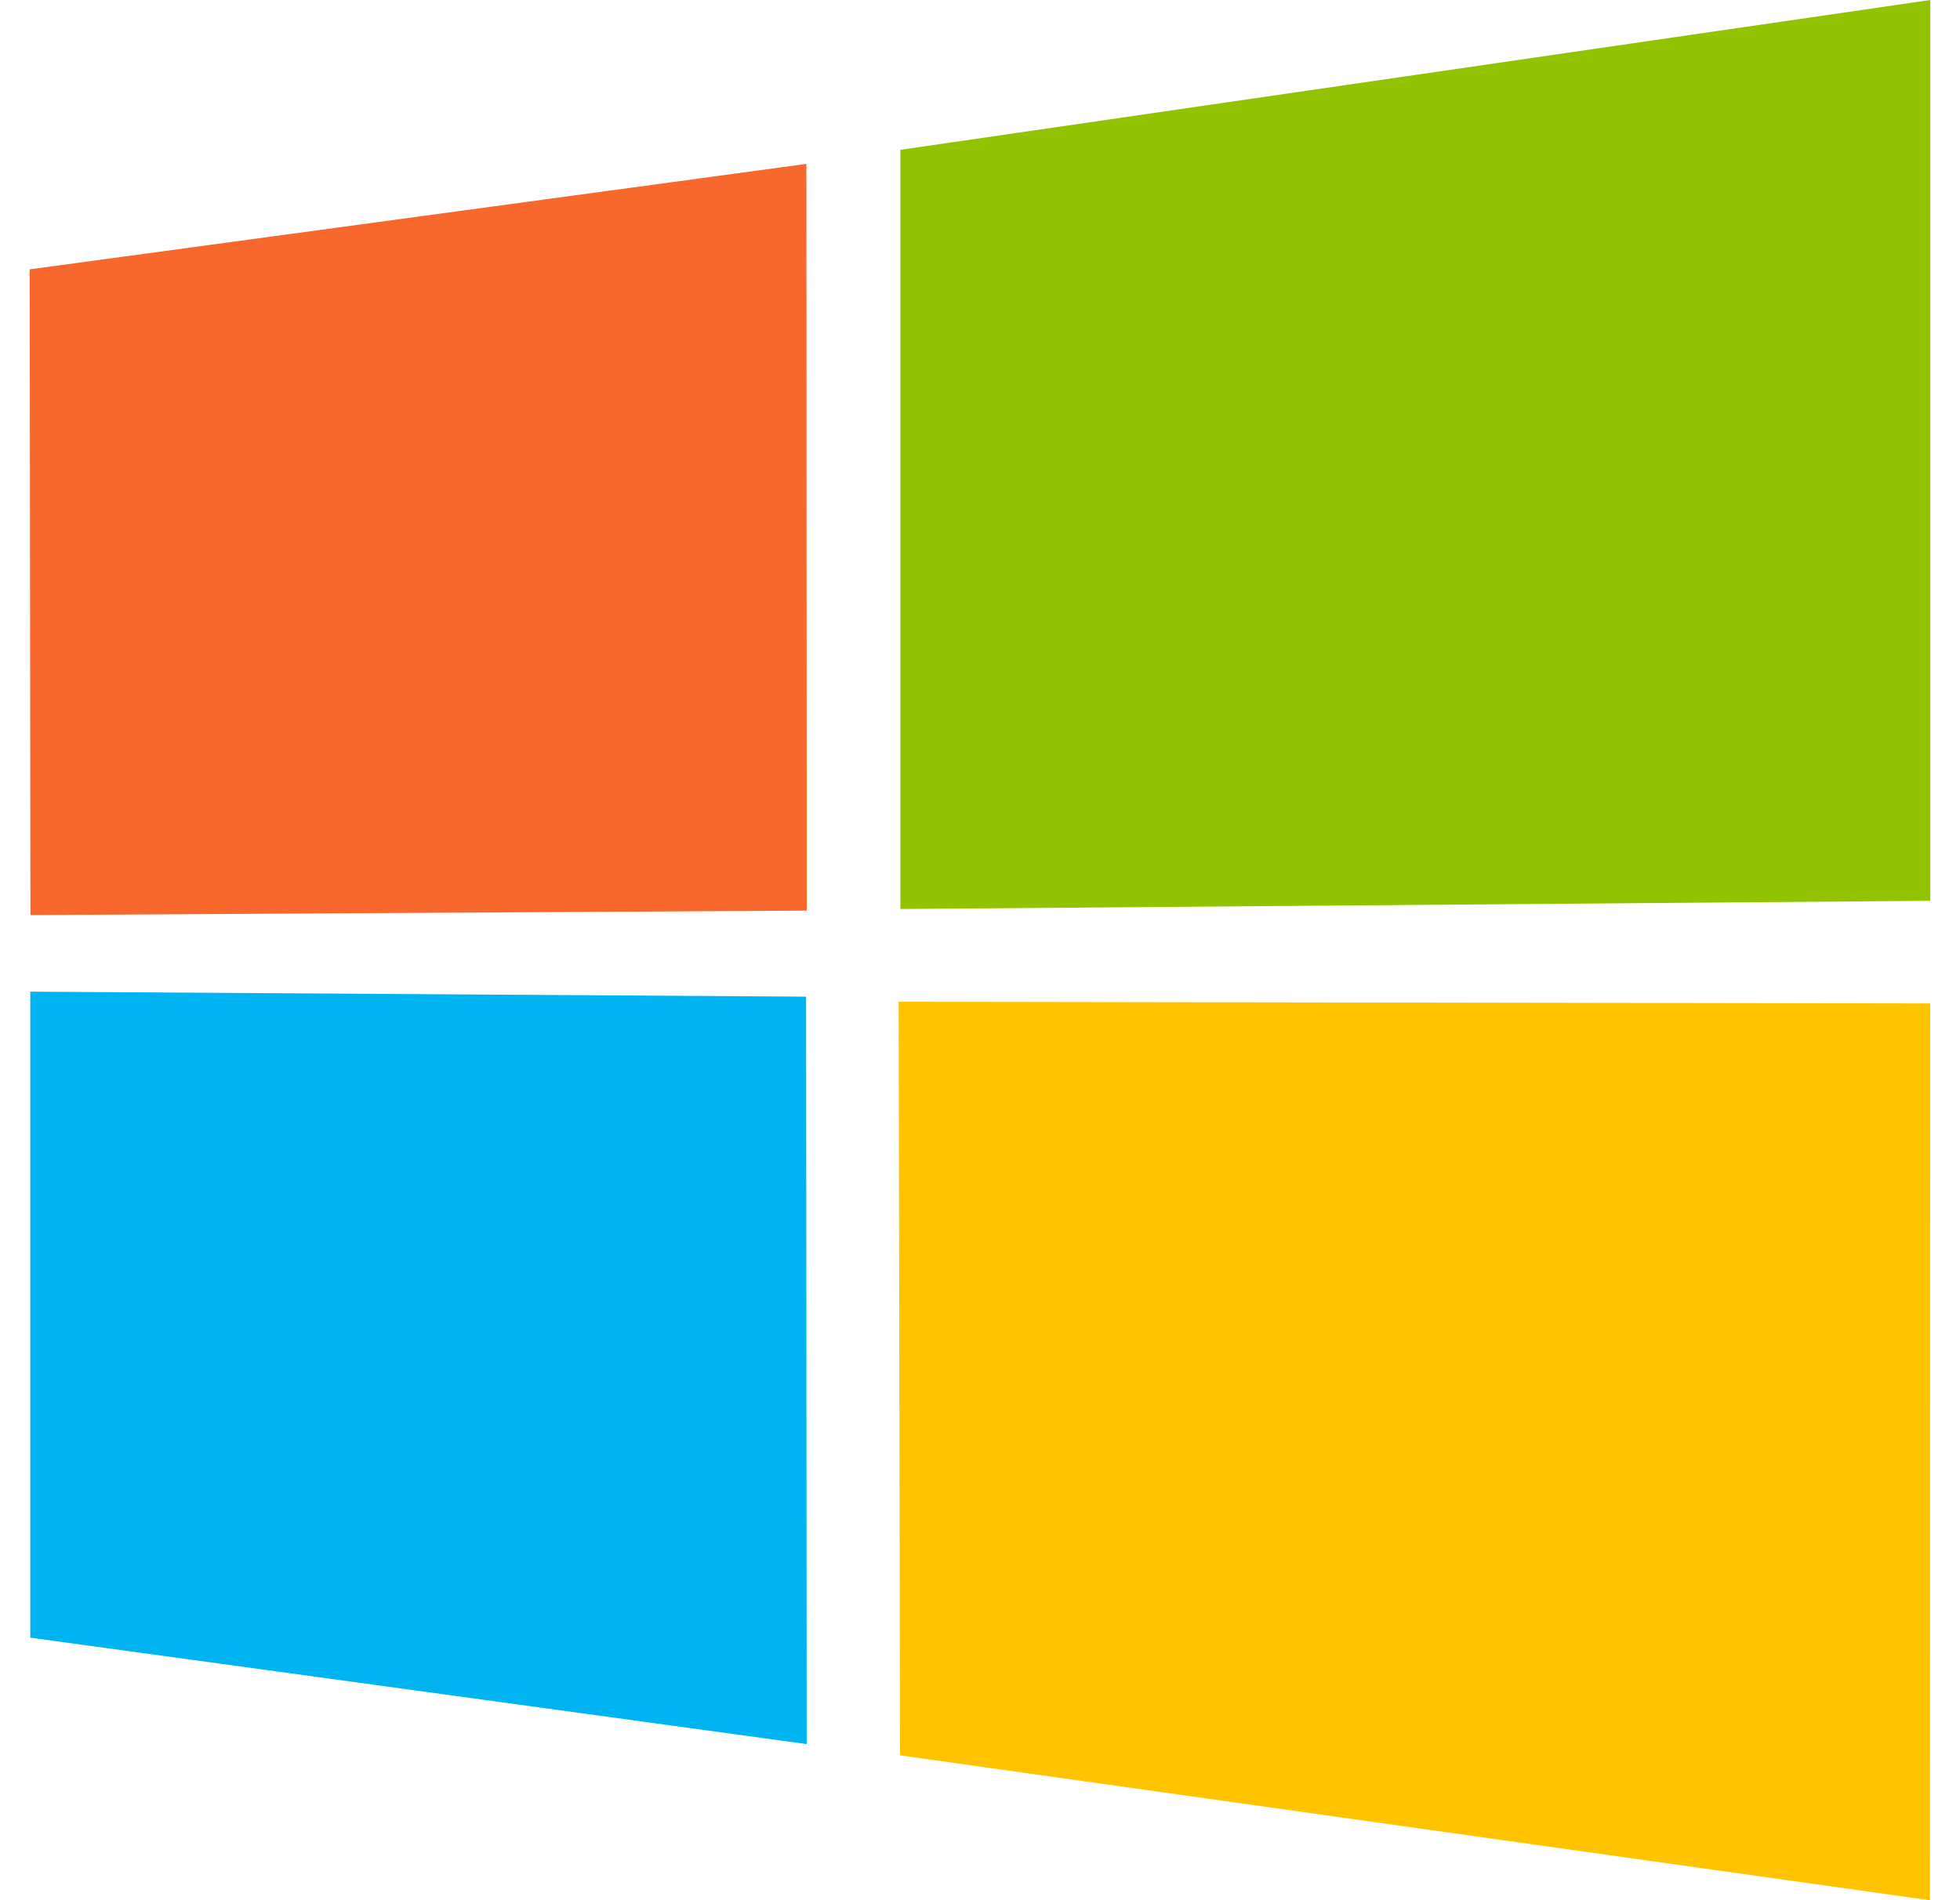
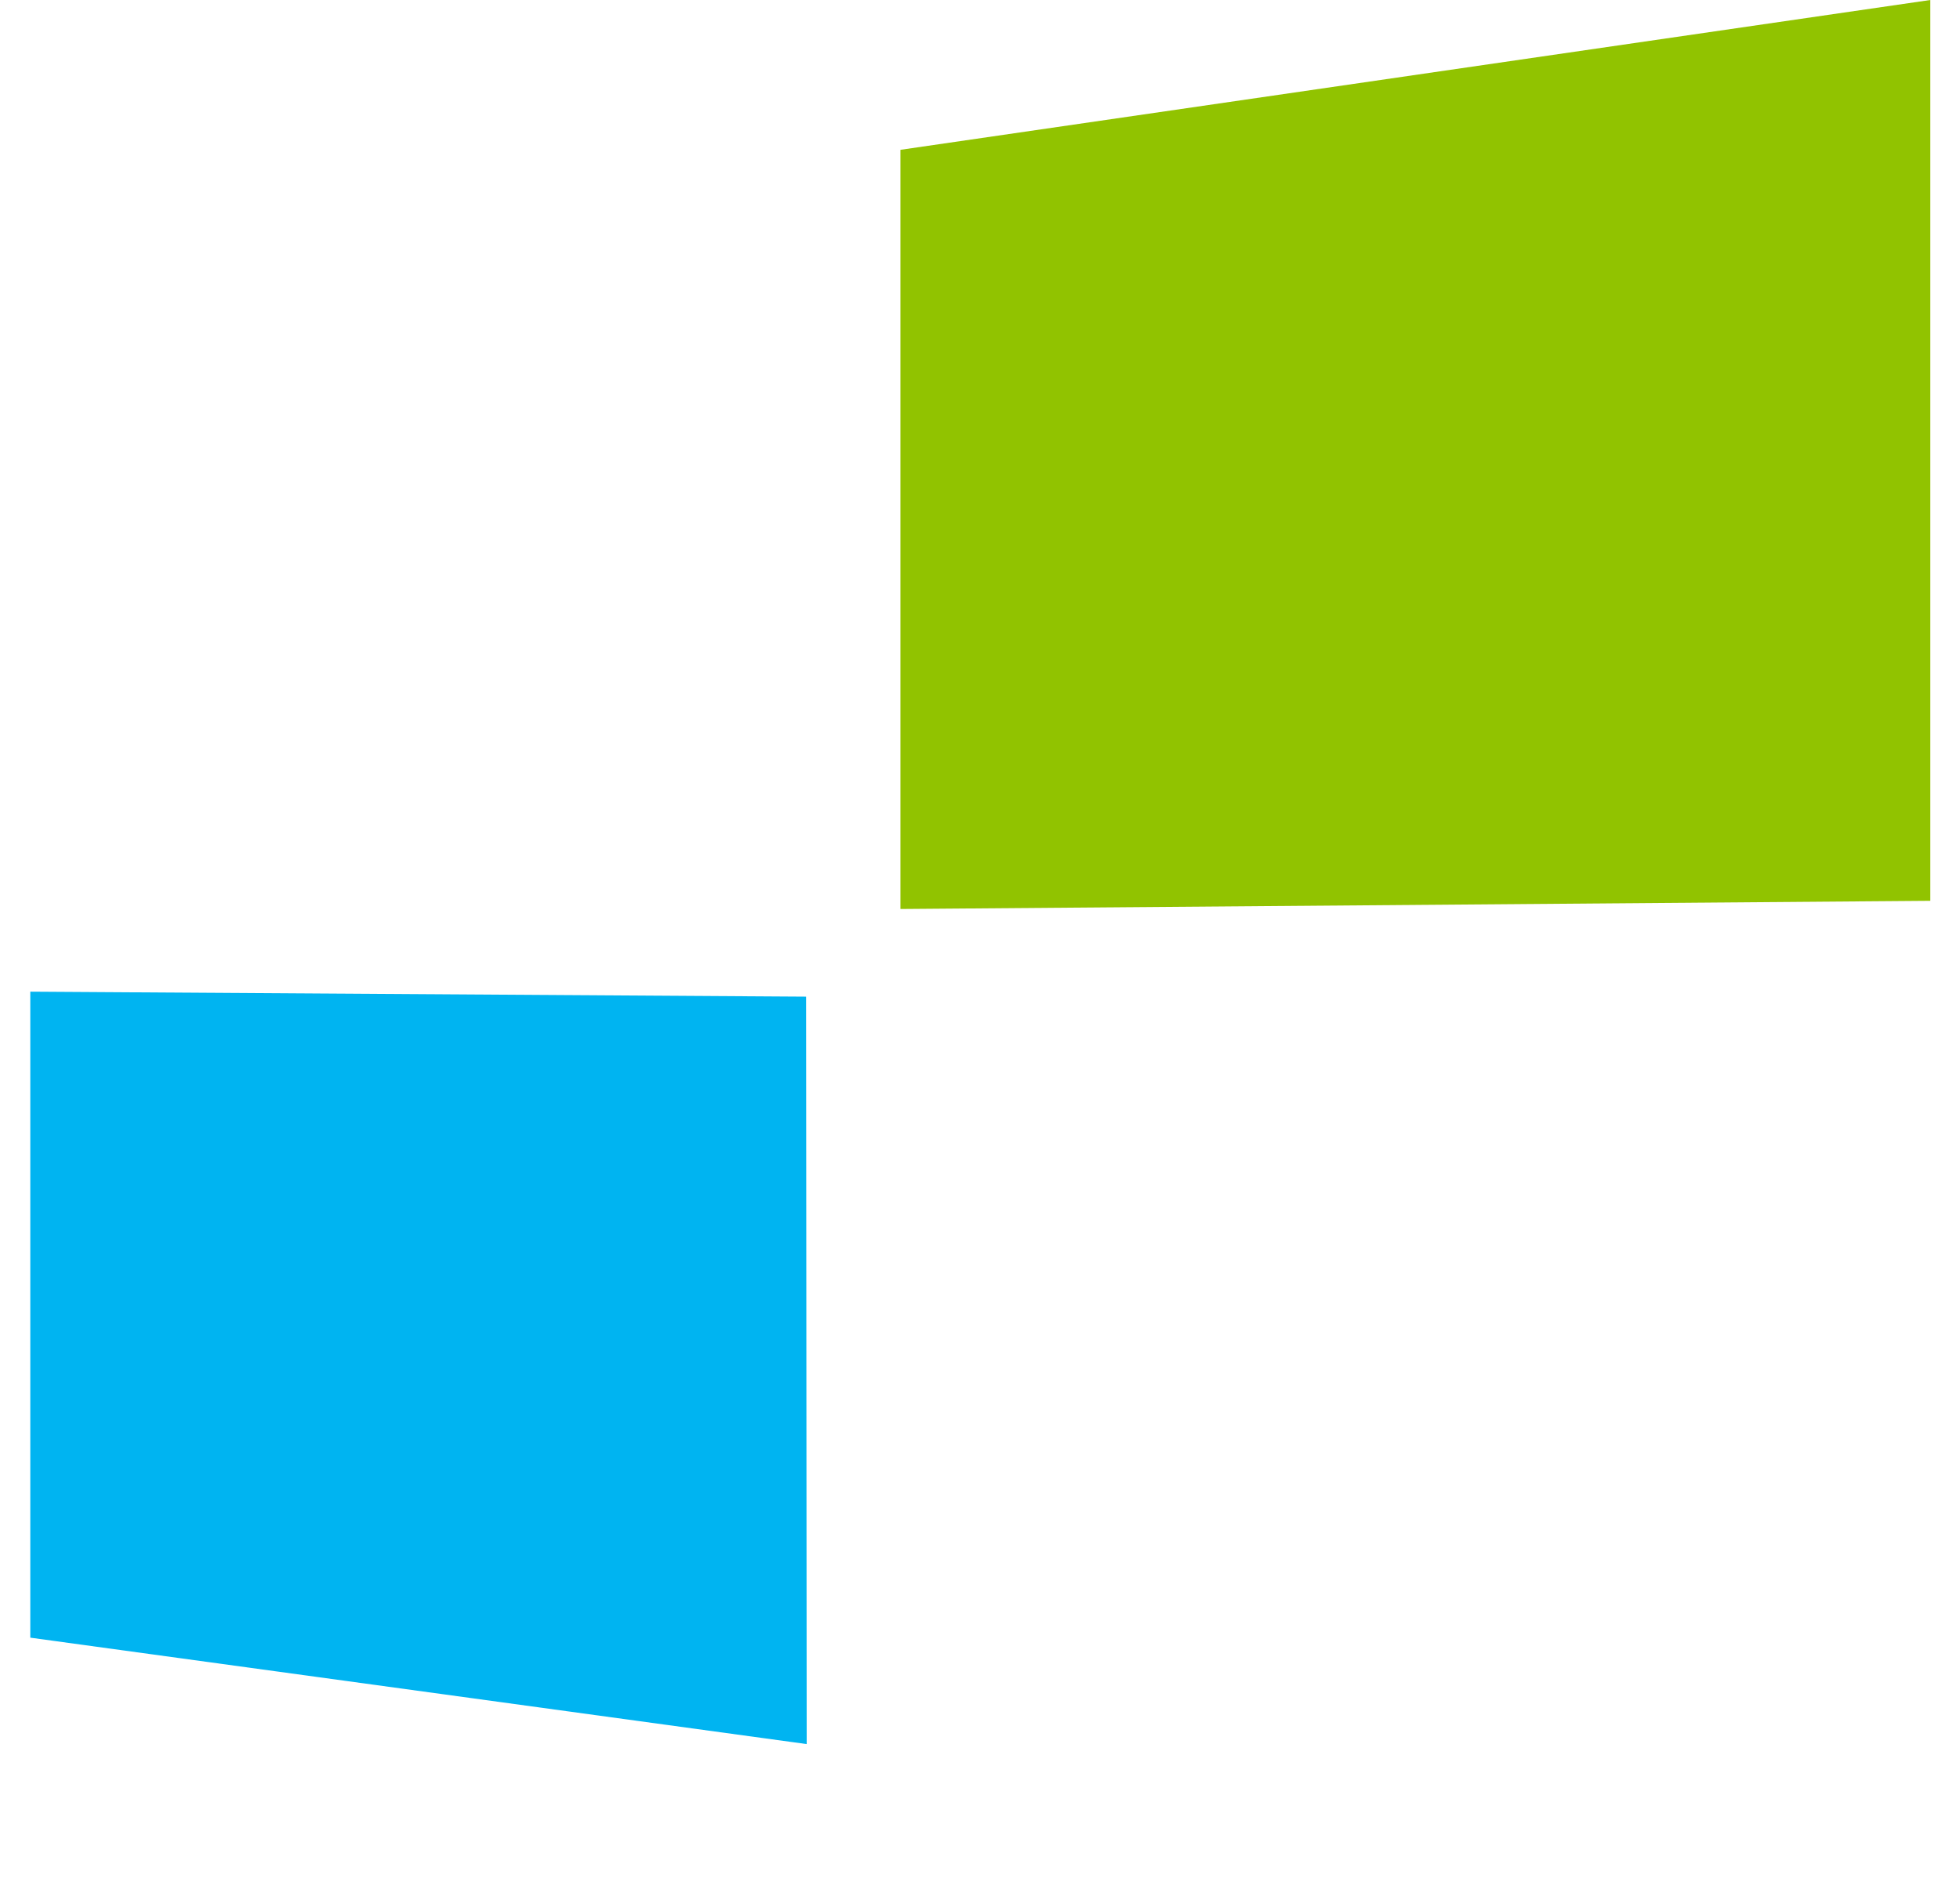
<svg xmlns="http://www.w3.org/2000/svg" width="33" height="32" viewBox="0 0 33 32">
  <g>
    <g>
      <g>
-         <path fill="#f8682c" d="M.5 4.536L13.577 2.76l.006 12.575-13.071.075z" />
-       </g>
+         </g>
      <g>
        <path fill="#91c300" d="M15.16 2.523L32.5 0v15.17l-17.34.138z" />
      </g>
      <g>
        <path fill="#00b4f1" d="M13.572 16.784l.01 12.587L.51 27.579.51 16.7z" />
      </g>
      <g>
-         <path fill="#ffc300" d="M32.498 16.898l-.004 15.103-17.34-2.44-.024-12.691z" />
+         <path fill="#ffc300" d="M32.498 16.898z" />
      </g>
    </g>
  </g>
</svg>